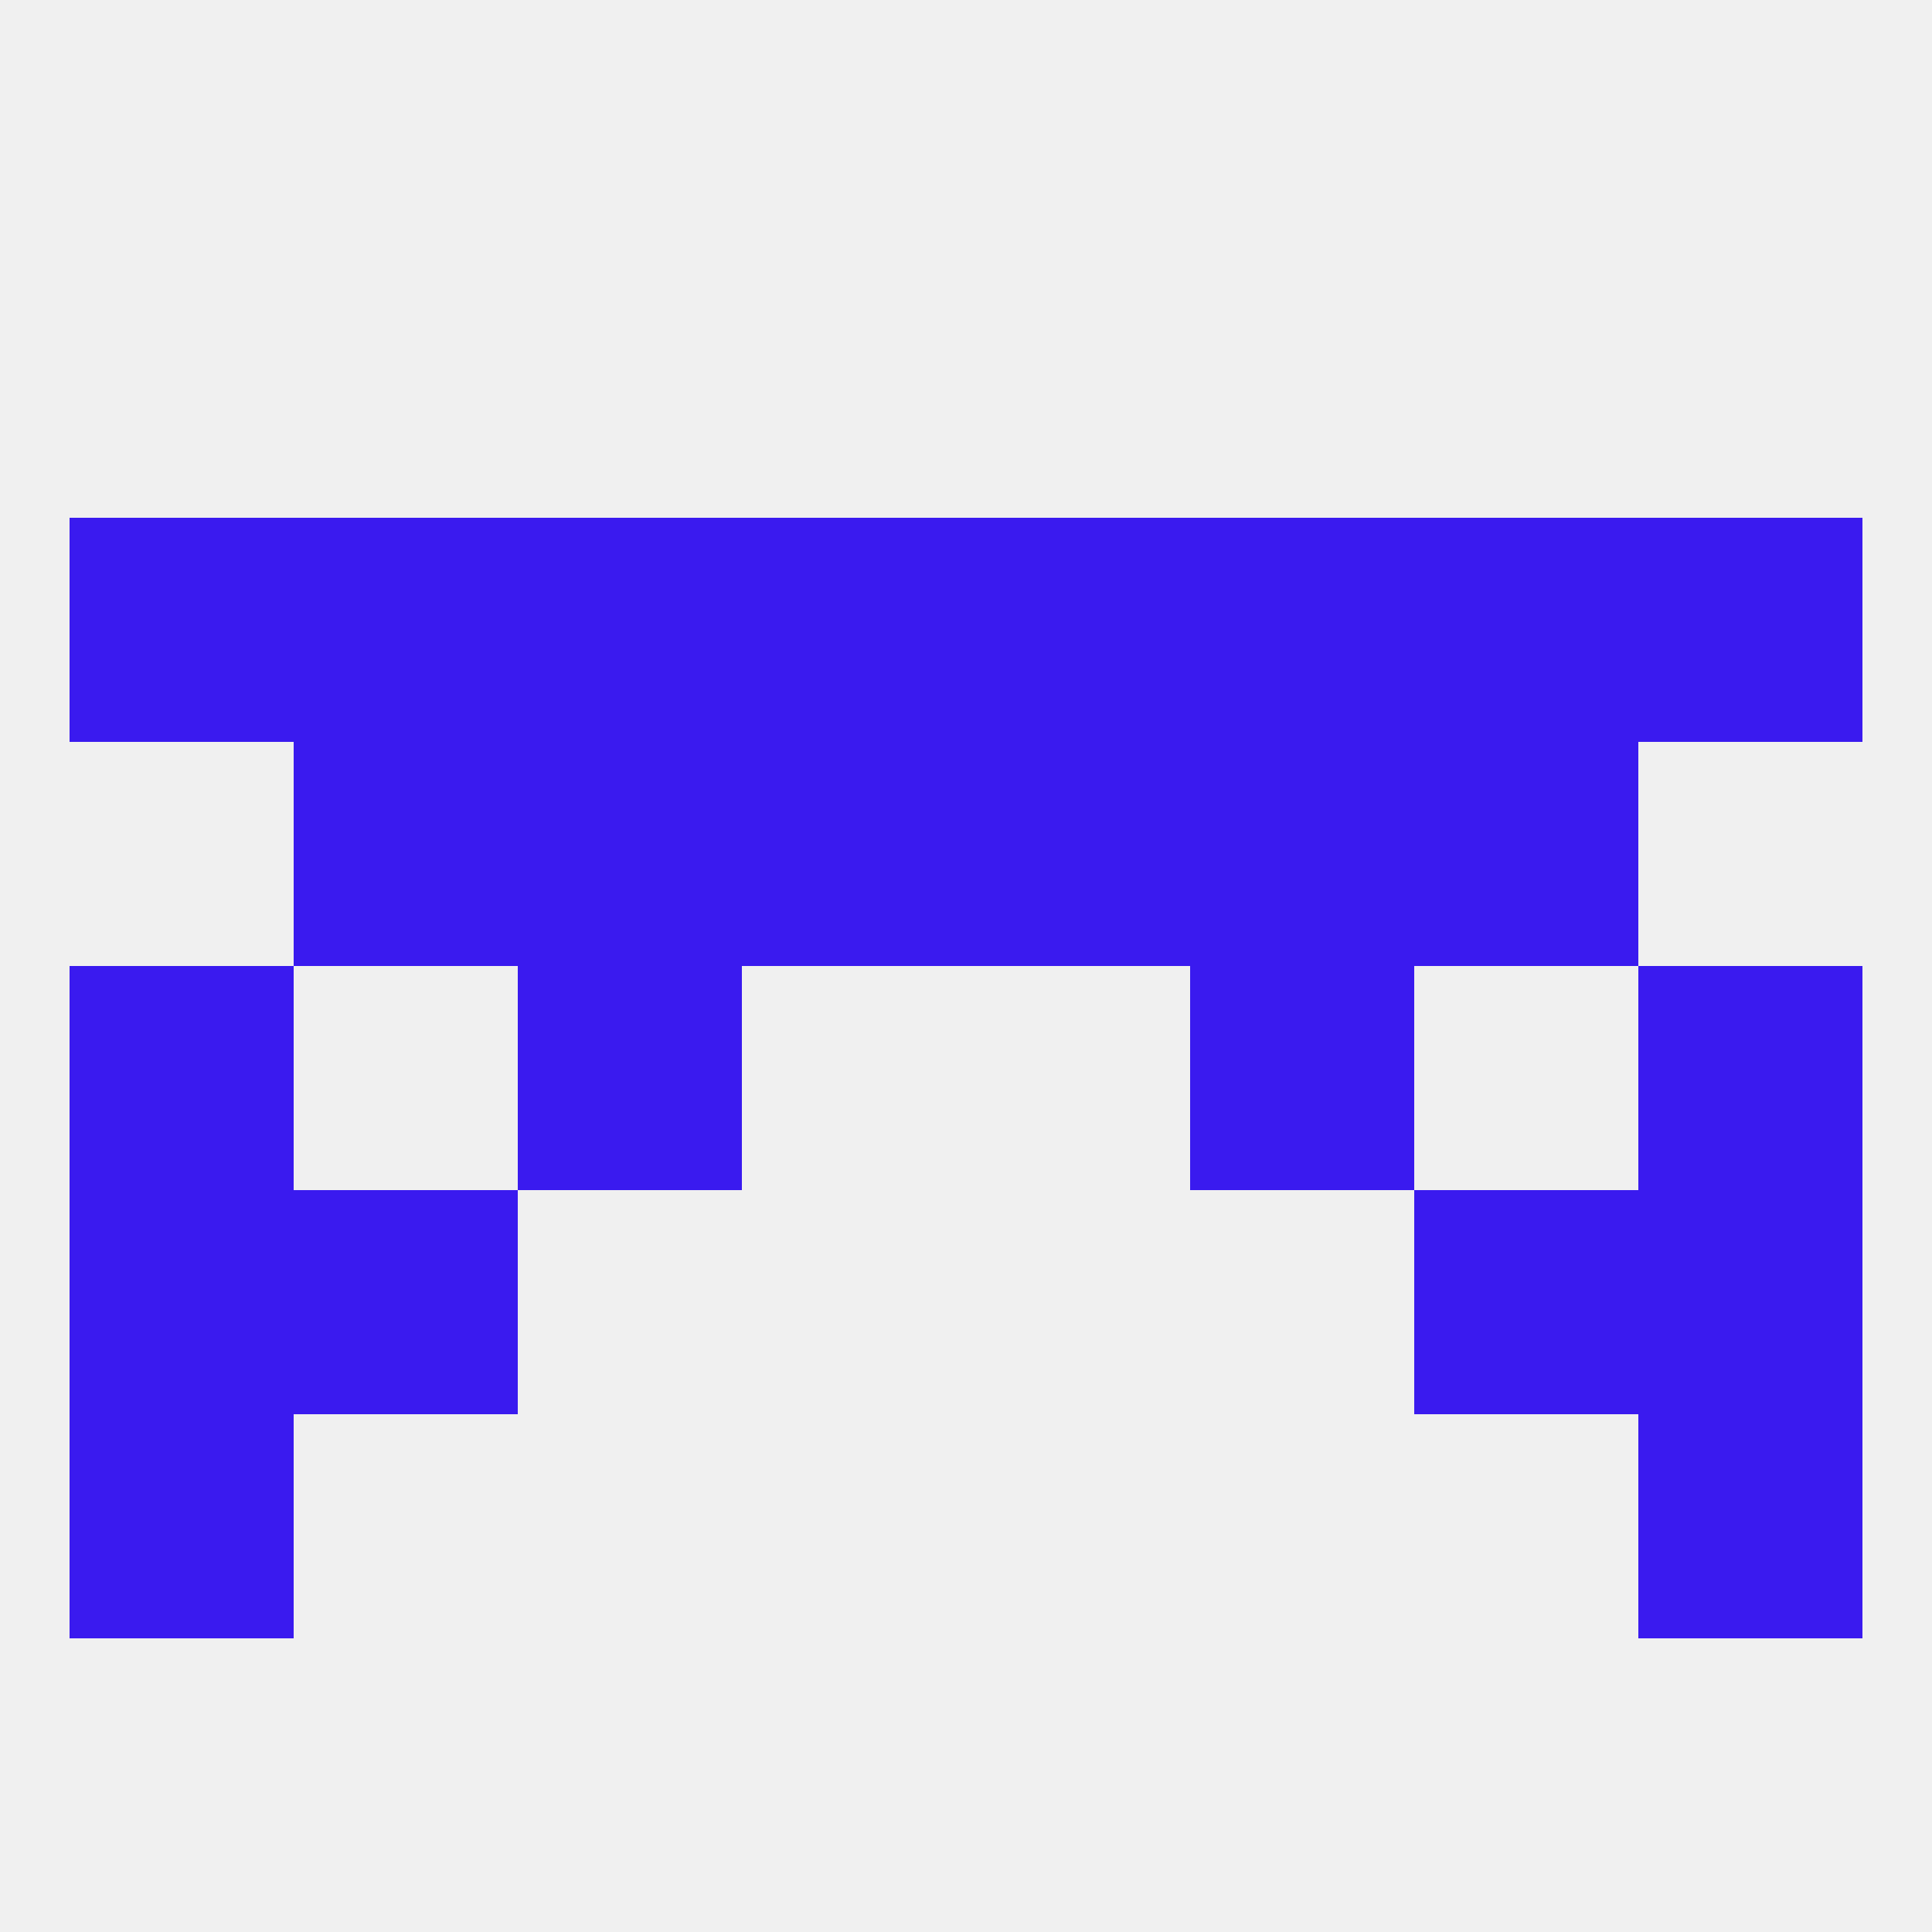
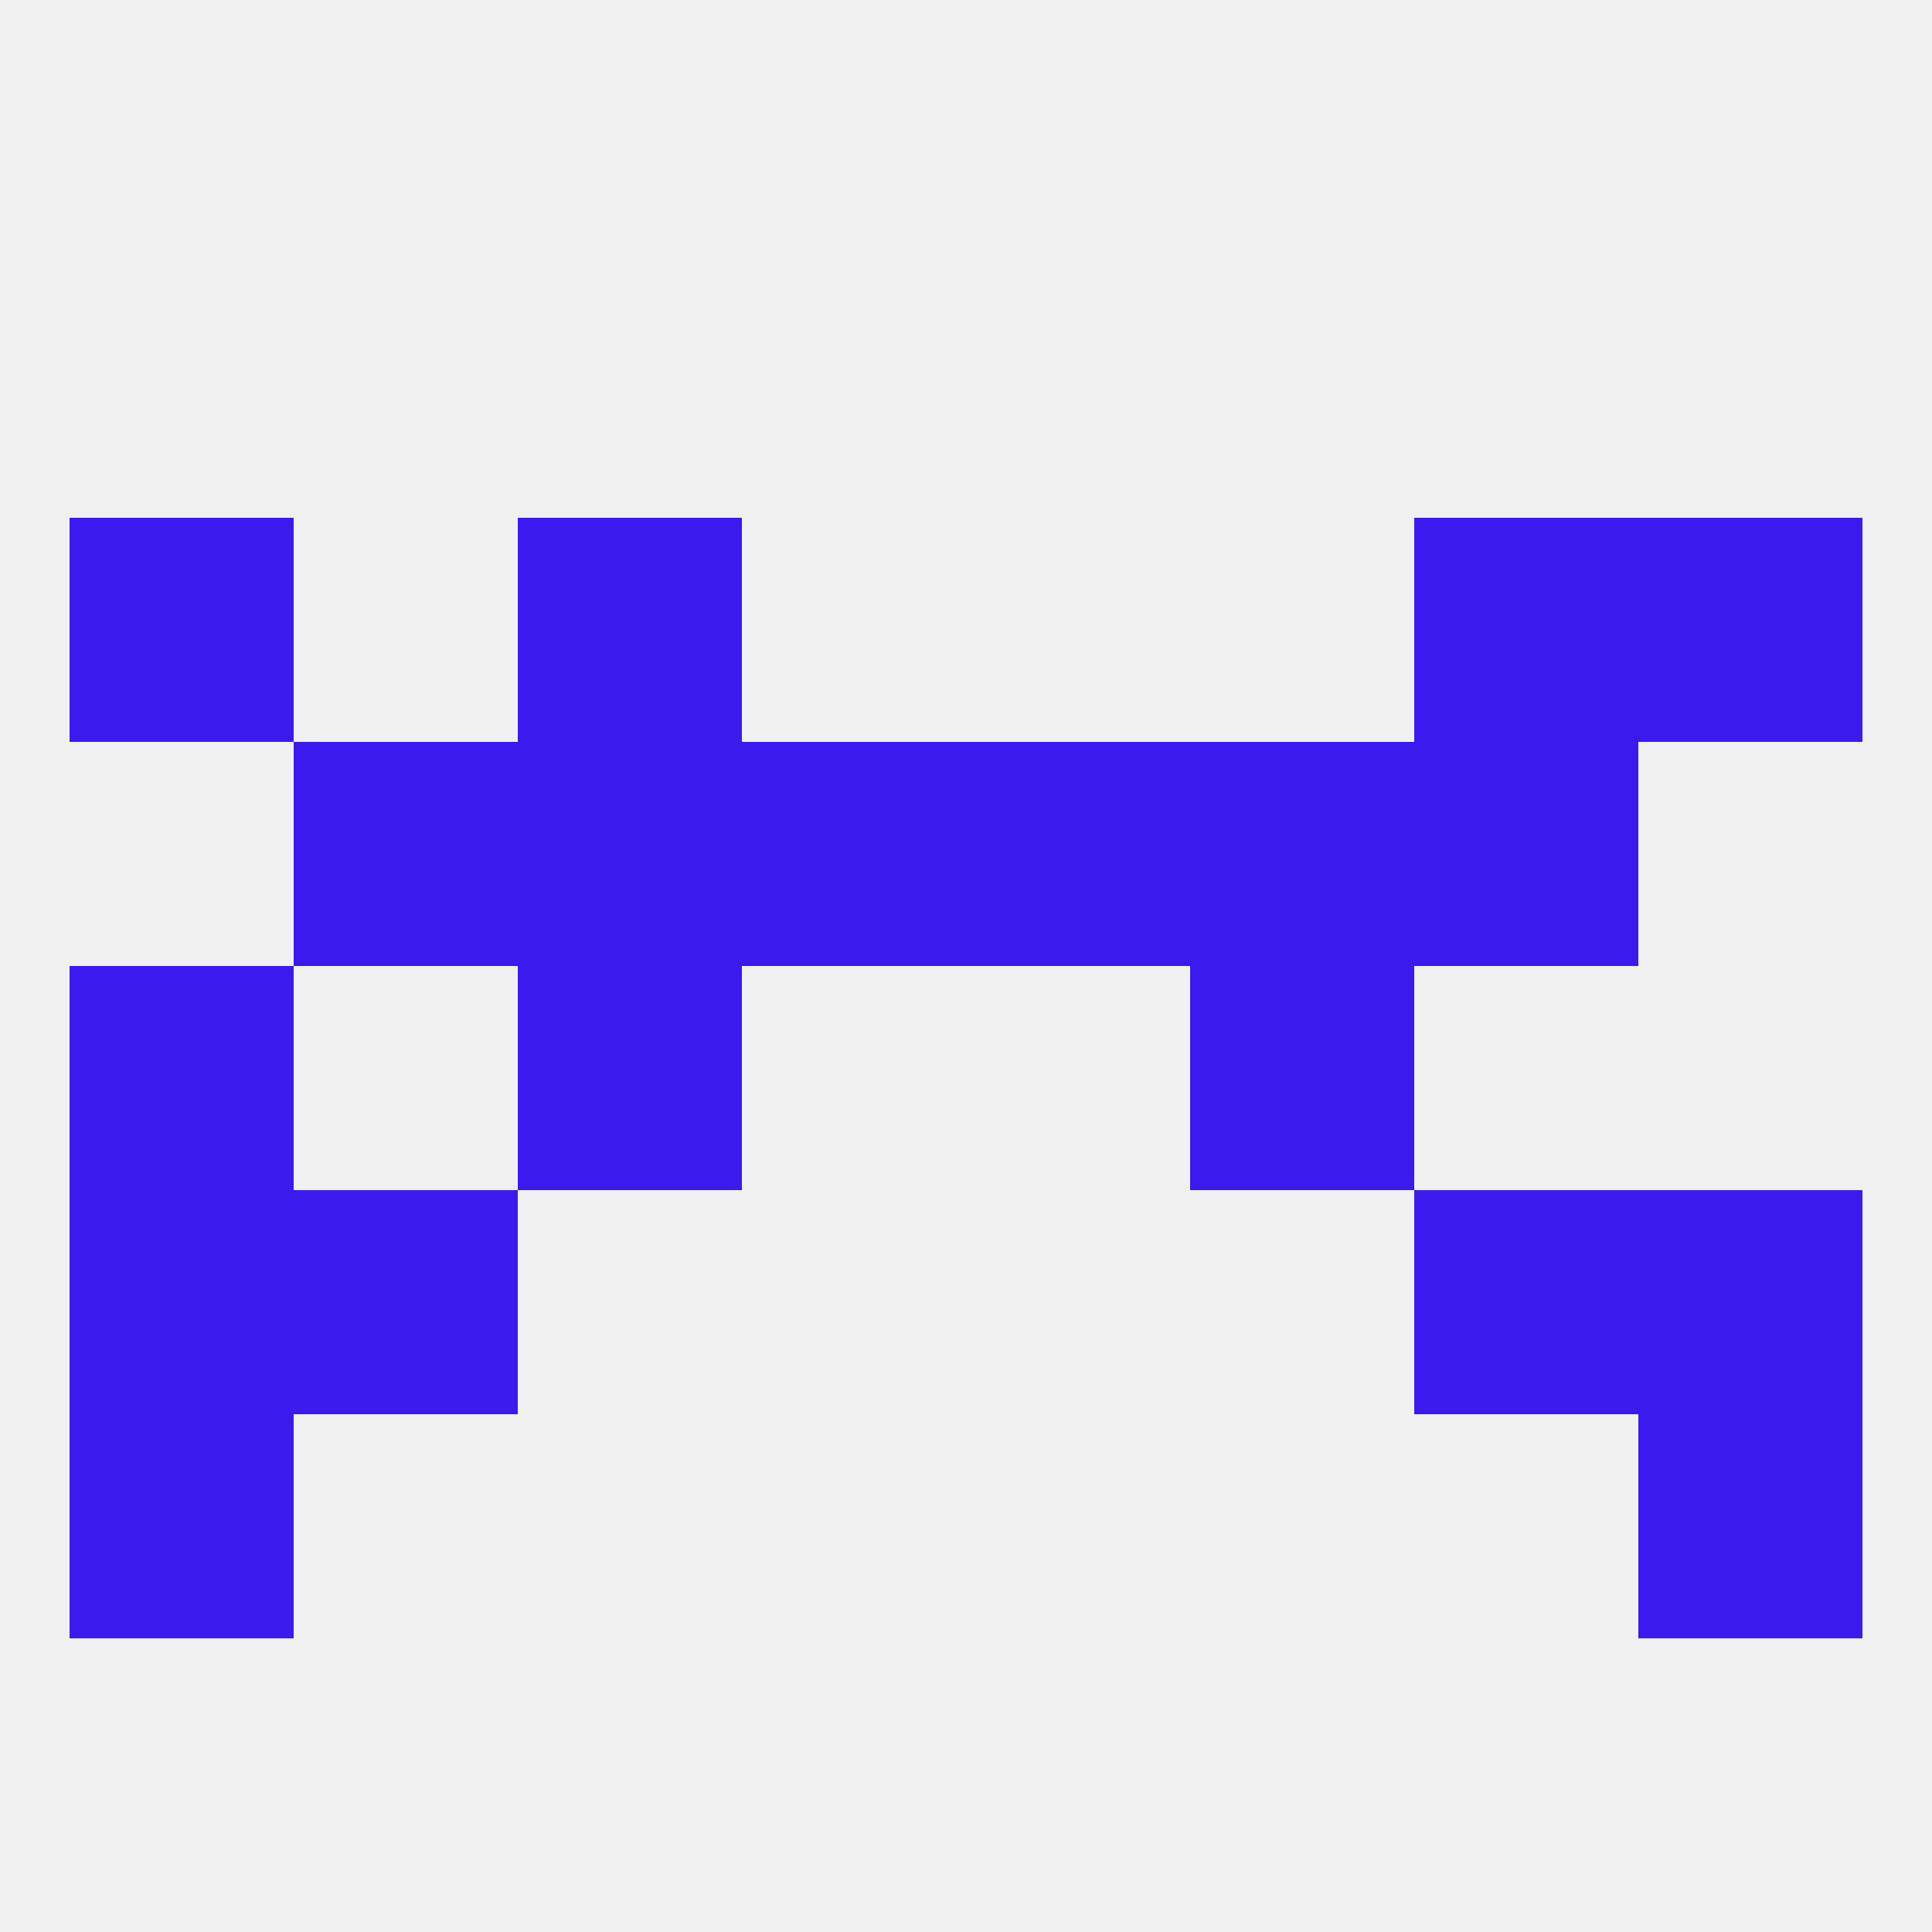
<svg xmlns="http://www.w3.org/2000/svg" version="1.1" baseprofile="full" width="250" height="250" viewBox="0 0 250 250">
  <rect width="100%" height="100%" fill="rgba(240,240,240,255)" />
  <rect x="67" y="125" width="29" height="29" fill="rgba(58,26,239,255)" />
  <rect x="154" y="125" width="29" height="29" fill="rgba(58,26,239,255)" />
  <rect x="9" y="125" width="29" height="29" fill="rgba(58,26,239,255)" />
-   <rect x="212" y="125" width="29" height="29" fill="rgba(58,26,239,255)" />
  <rect x="67" y="96" width="29" height="29" fill="rgba(58,26,239,255)" />
  <rect x="154" y="96" width="29" height="29" fill="rgba(58,26,239,255)" />
  <rect x="96" y="96" width="29" height="29" fill="rgba(58,26,239,255)" />
  <rect x="125" y="96" width="29" height="29" fill="rgba(58,26,239,255)" />
  <rect x="38" y="96" width="29" height="29" fill="rgba(58,26,239,255)" />
  <rect x="183" y="96" width="29" height="29" fill="rgba(58,26,239,255)" />
  <rect x="9" y="67" width="29" height="29" fill="rgba(58,26,239,255)" />
-   <rect x="154" y="67" width="29" height="29" fill="rgba(58,26,239,255)" />
-   <rect x="38" y="67" width="29" height="29" fill="rgba(58,26,239,255)" />
  <rect x="212" y="67" width="29" height="29" fill="rgba(58,26,239,255)" />
-   <rect x="96" y="67" width="29" height="29" fill="rgba(58,26,239,255)" />
-   <rect x="125" y="67" width="29" height="29" fill="rgba(58,26,239,255)" />
  <rect x="67" y="67" width="29" height="29" fill="rgba(58,26,239,255)" />
  <rect x="183" y="67" width="29" height="29" fill="rgba(58,26,239,255)" />
  <rect x="183" y="154" width="29" height="29" fill="rgba(58,26,239,255)" />
  <rect x="9" y="154" width="29" height="29" fill="rgba(58,26,239,255)" />
  <rect x="212" y="154" width="29" height="29" fill="rgba(58,26,239,255)" />
  <rect x="38" y="154" width="29" height="29" fill="rgba(58,26,239,255)" />
  <rect x="9" y="183" width="29" height="29" fill="rgba(58,26,239,255)" />
  <rect x="212" y="183" width="29" height="29" fill="rgba(58,26,239,255)" />
</svg>